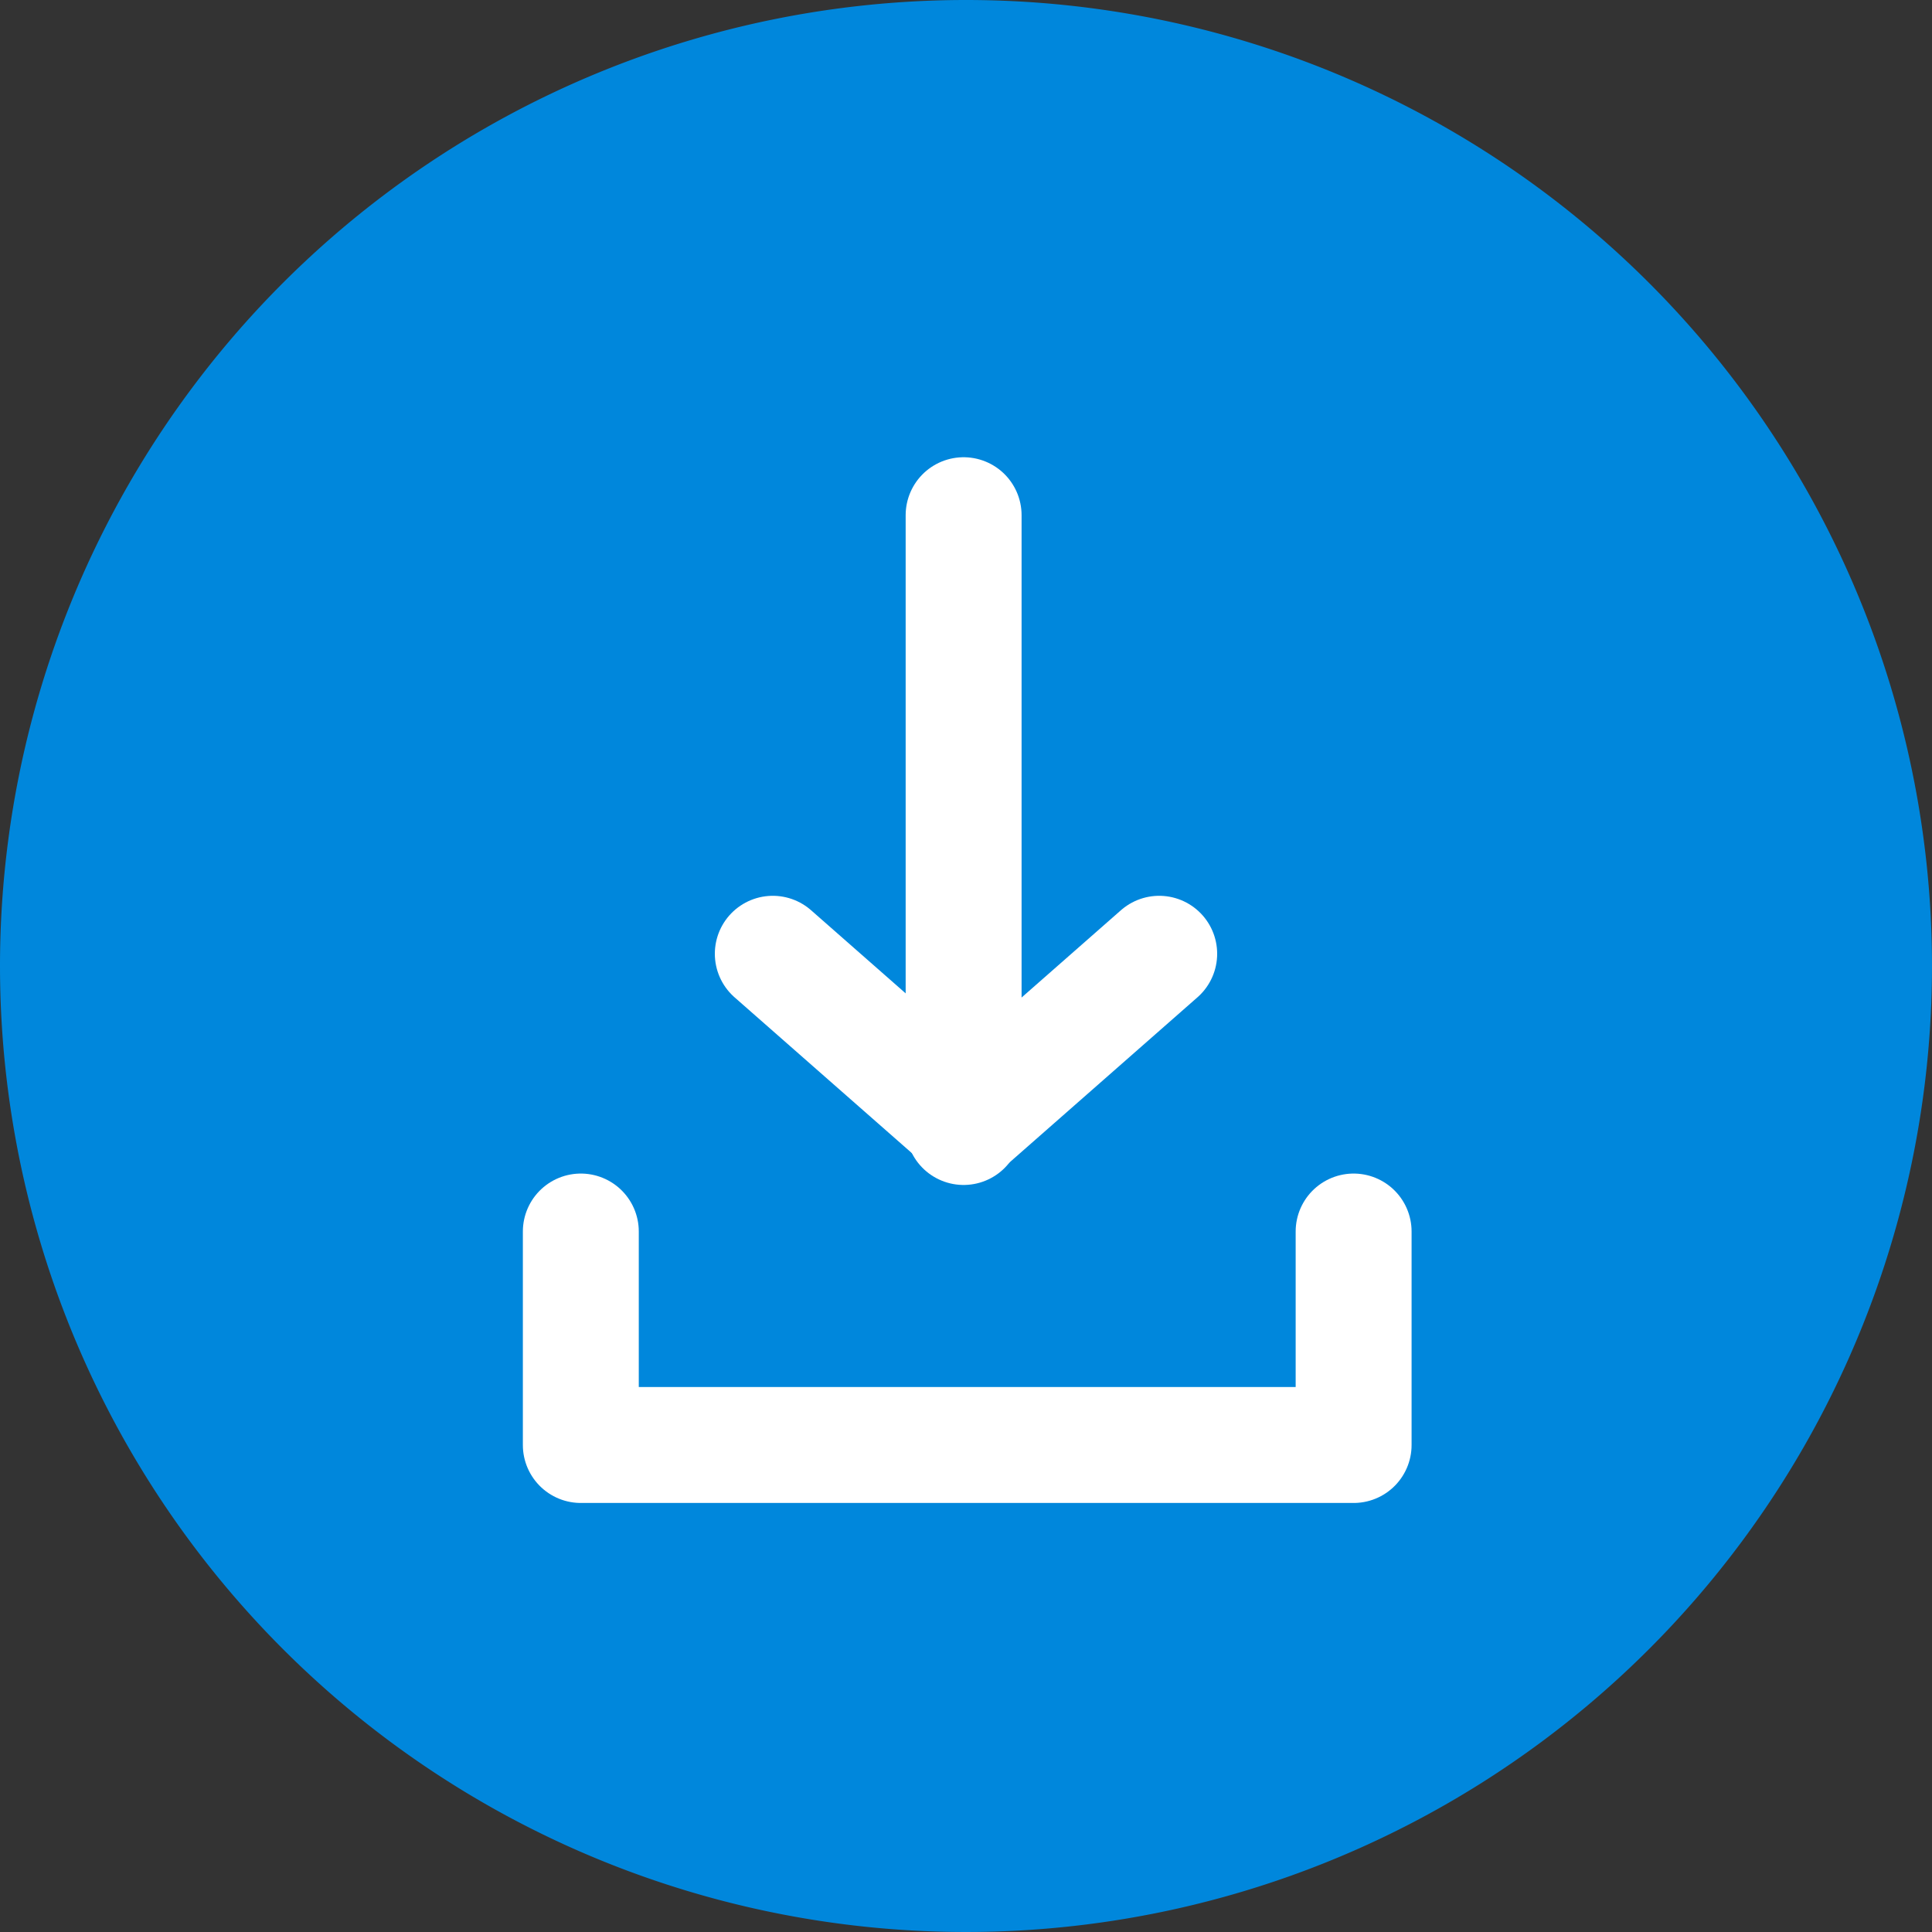
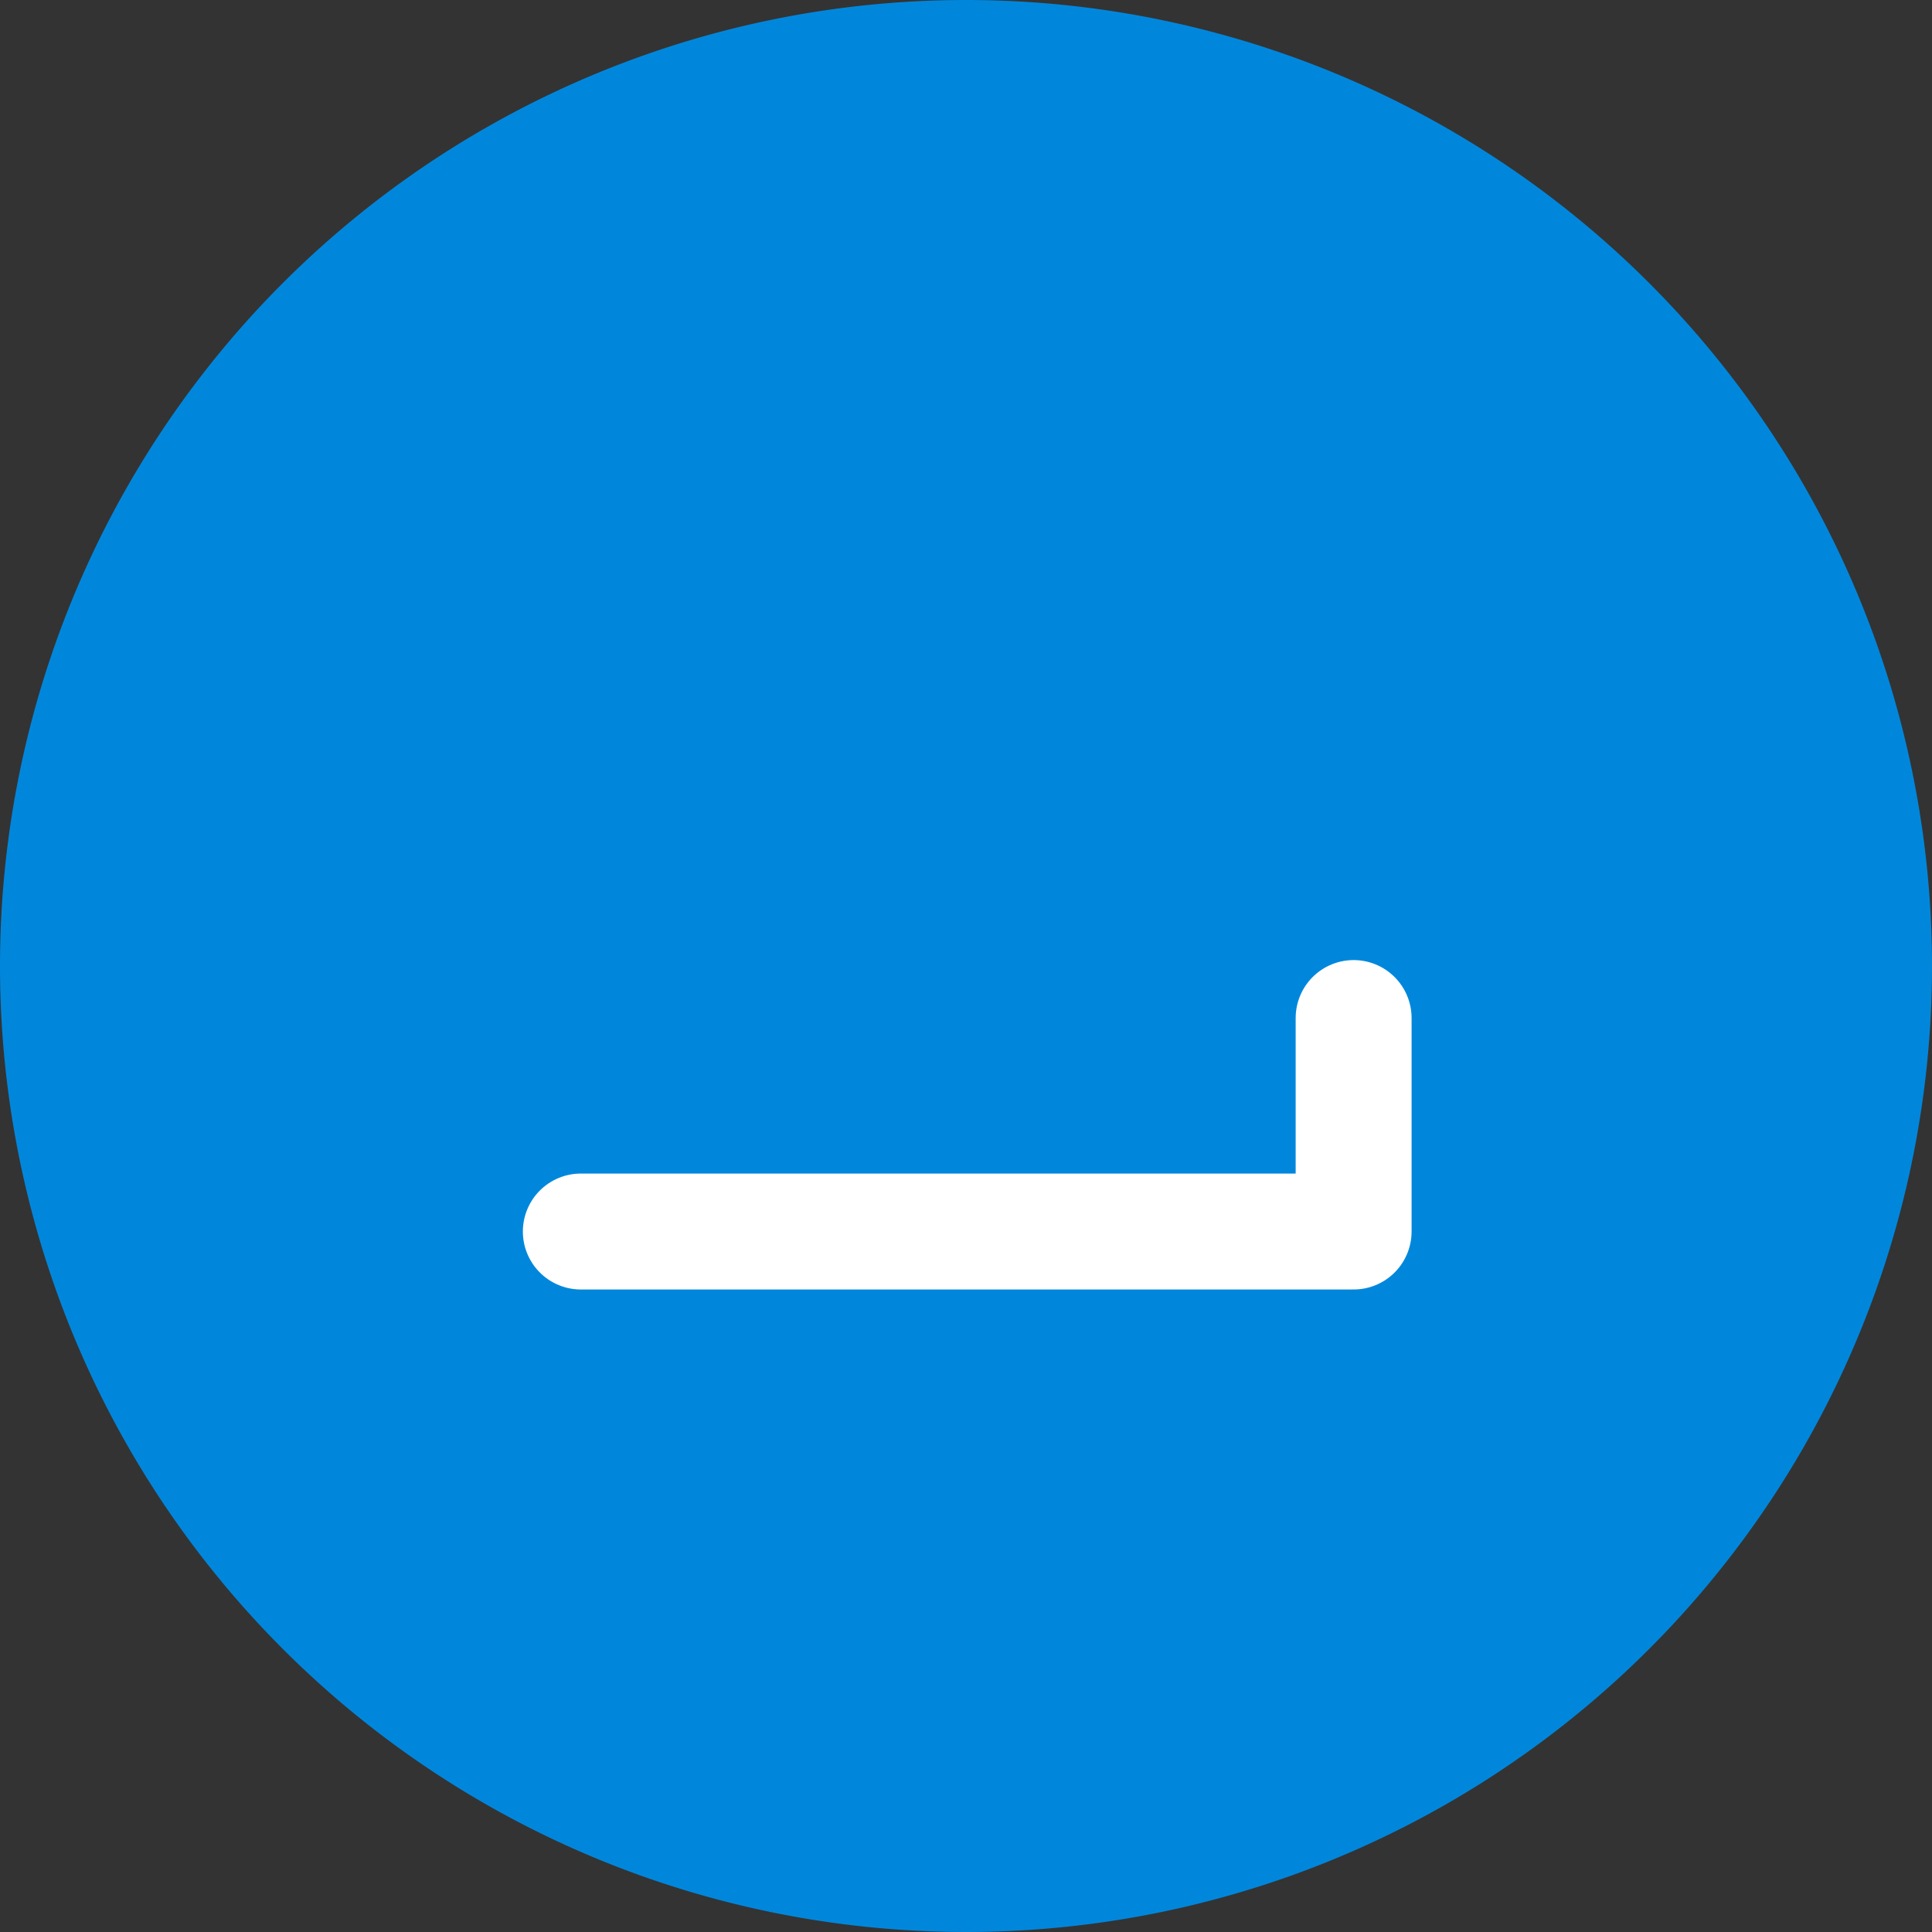
<svg xmlns="http://www.w3.org/2000/svg" id="icon-download_1_" data-name="icon-download (1)" width="30" height="30" viewBox="0 0 30 30">
  <rect x="0" y="0" width="30" height="30" fill="#333333" stroke="none" />
  <path id="Path_1" data-name="Path 1" d="M15.436,0a15,15,0,1,1-15,15,15,15,0,0,1,15-15" transform="translate(-0.436)" fill="#0087dc" />
  <g id="Group_1" data-name="Group 1" transform="translate(9 8)">
-     <path id="Path_2" data-name="Path 2" d="M-17533.2-9385.89v3.315h12v-3.315" transform="translate(17533.219 9397.013)" fill="none" stroke="#fff" stroke-linecap="round" stroke-linejoin="round" stroke-width="1.8" />
-     <path id="Path_3" data-name="Path 3" d="M-17527-9387.19l3,2.636,3-2.636" transform="translate(17530 9394)" fill="none" stroke="#fff" stroke-linecap="round" stroke-linejoin="round" stroke-width="1.8" />
-     <path id="Path_4" data-name="Path 4" d="M-17524.4-9394v9.5" transform="translate(17530.363 9394)" fill="none" stroke="#fff" stroke-linecap="round" stroke-width="1.8" />
+     <path id="Path_2" data-name="Path 2" d="M-17533.2-9385.89h12v-3.315" transform="translate(17533.219 9397.013)" fill="none" stroke="#fff" stroke-linecap="round" stroke-linejoin="round" stroke-width="1.8" />
  </g>
</svg>